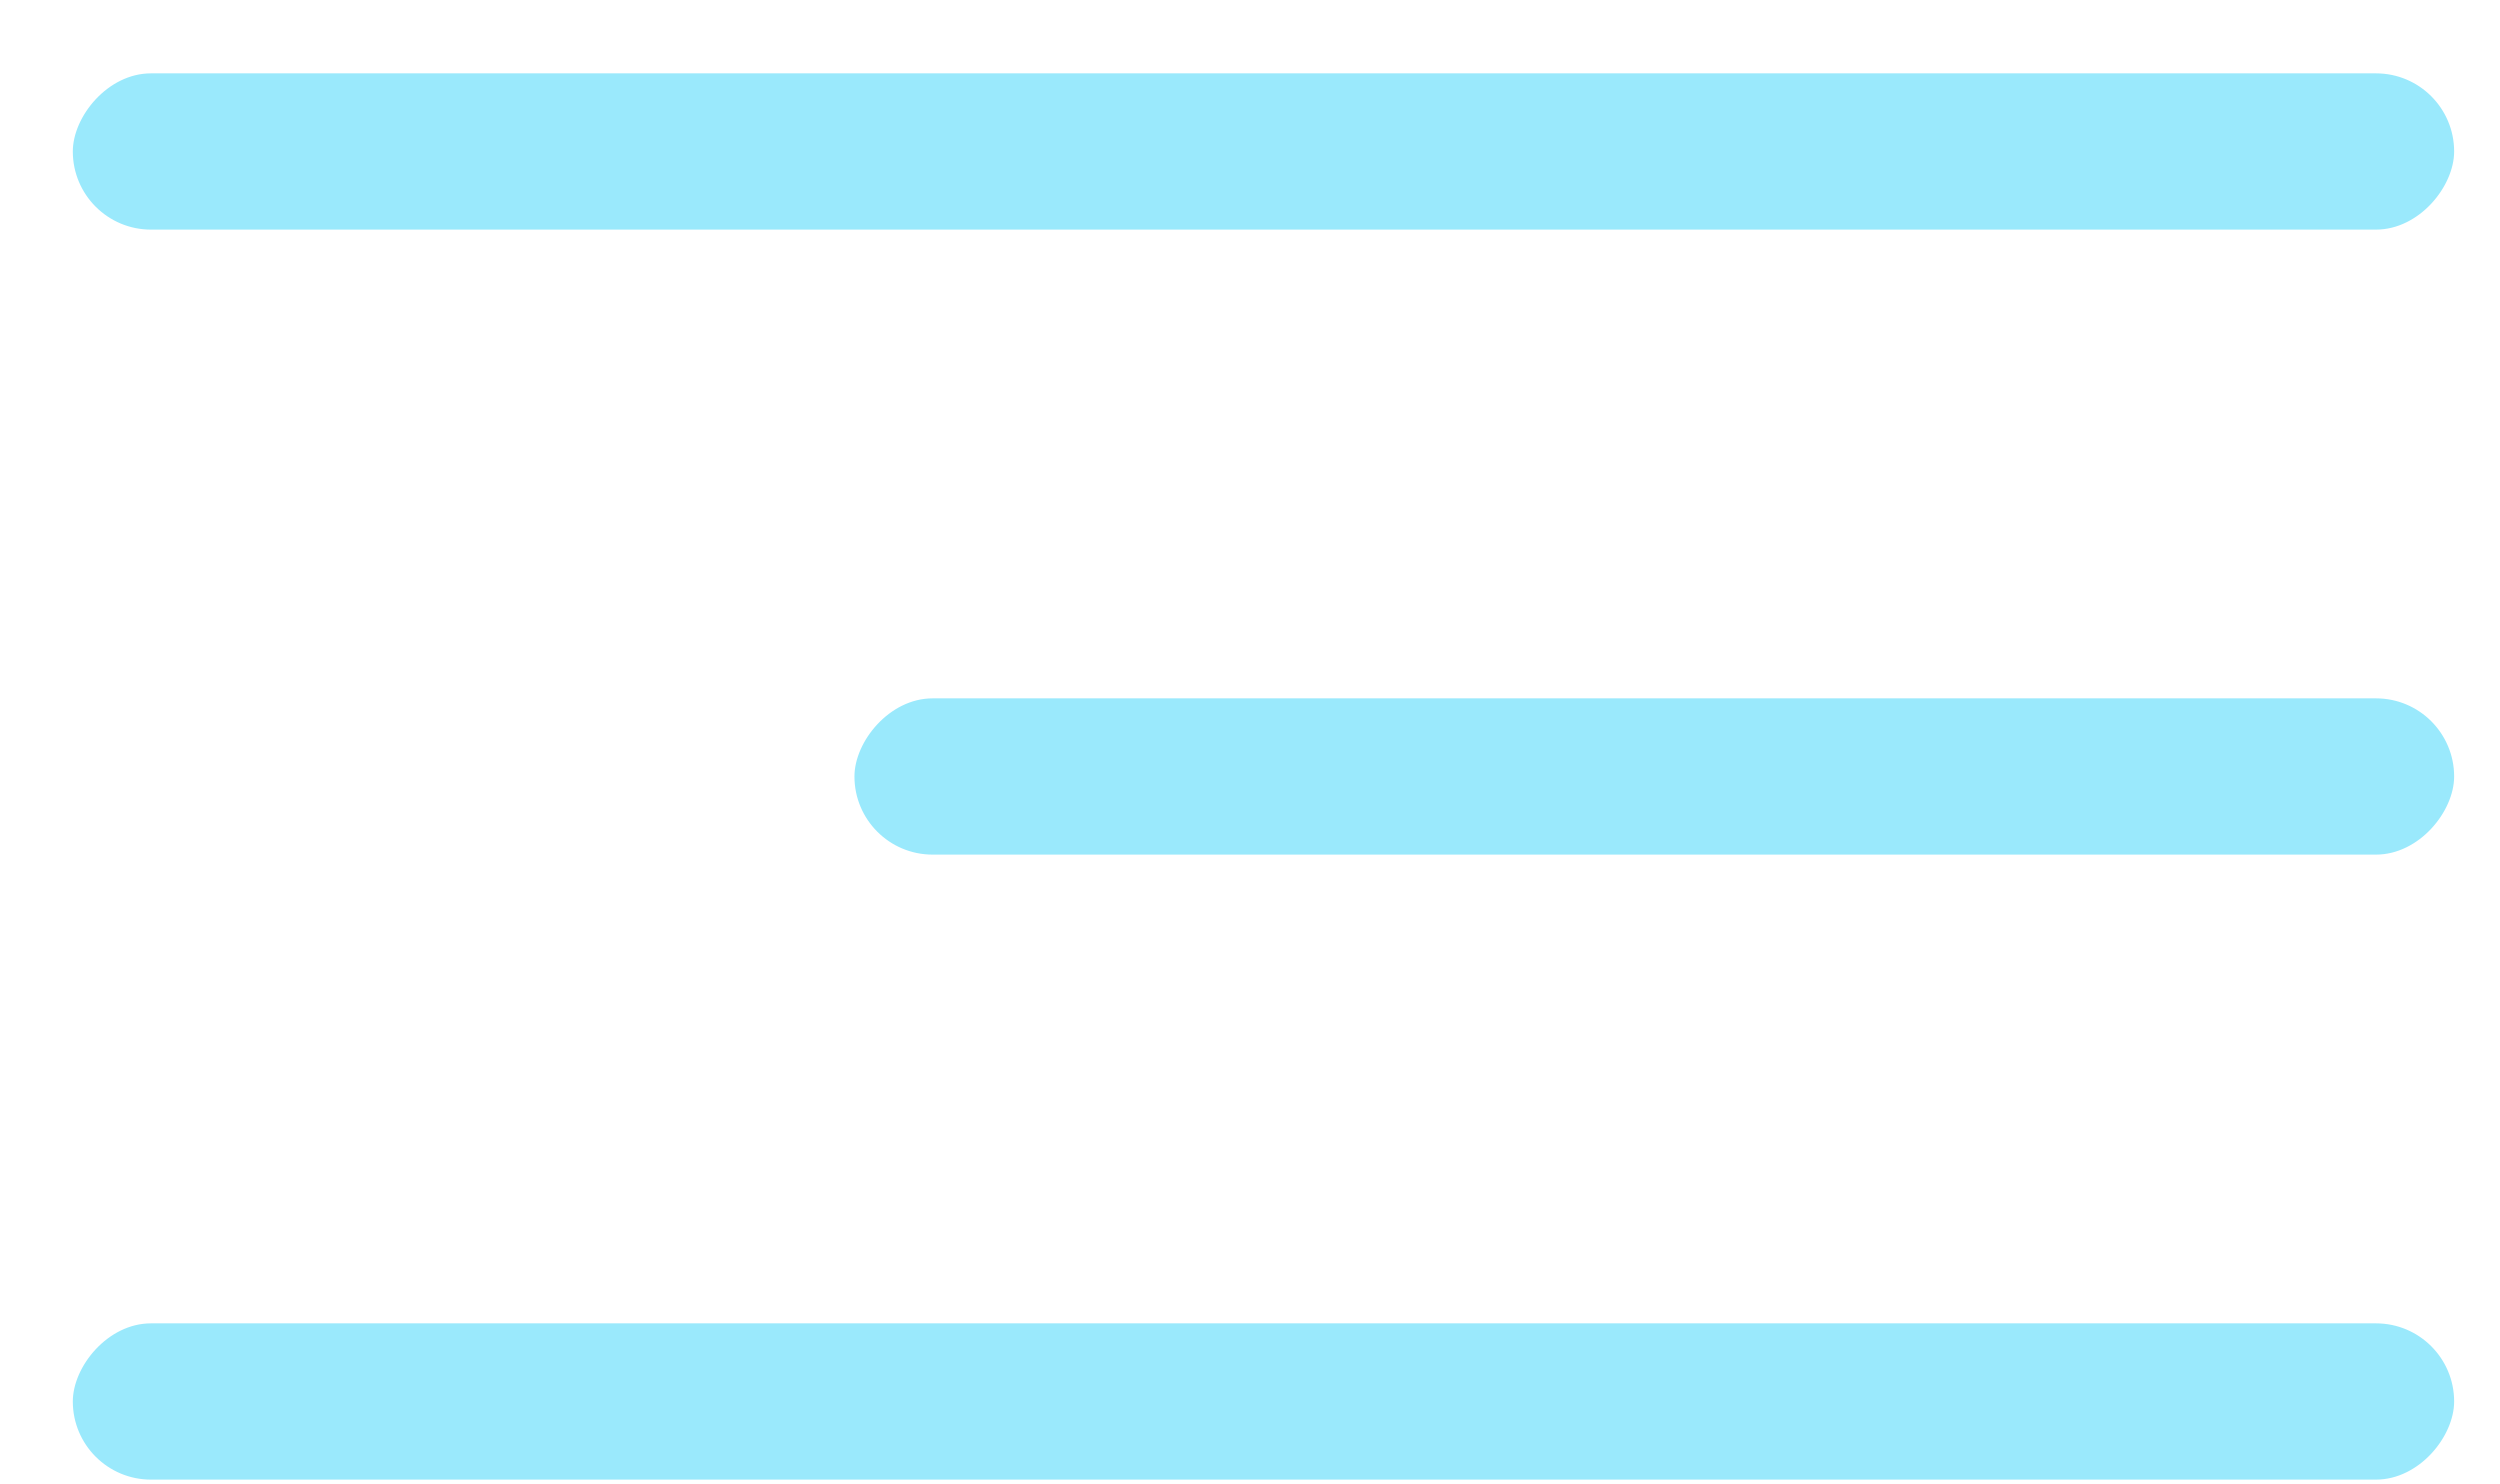
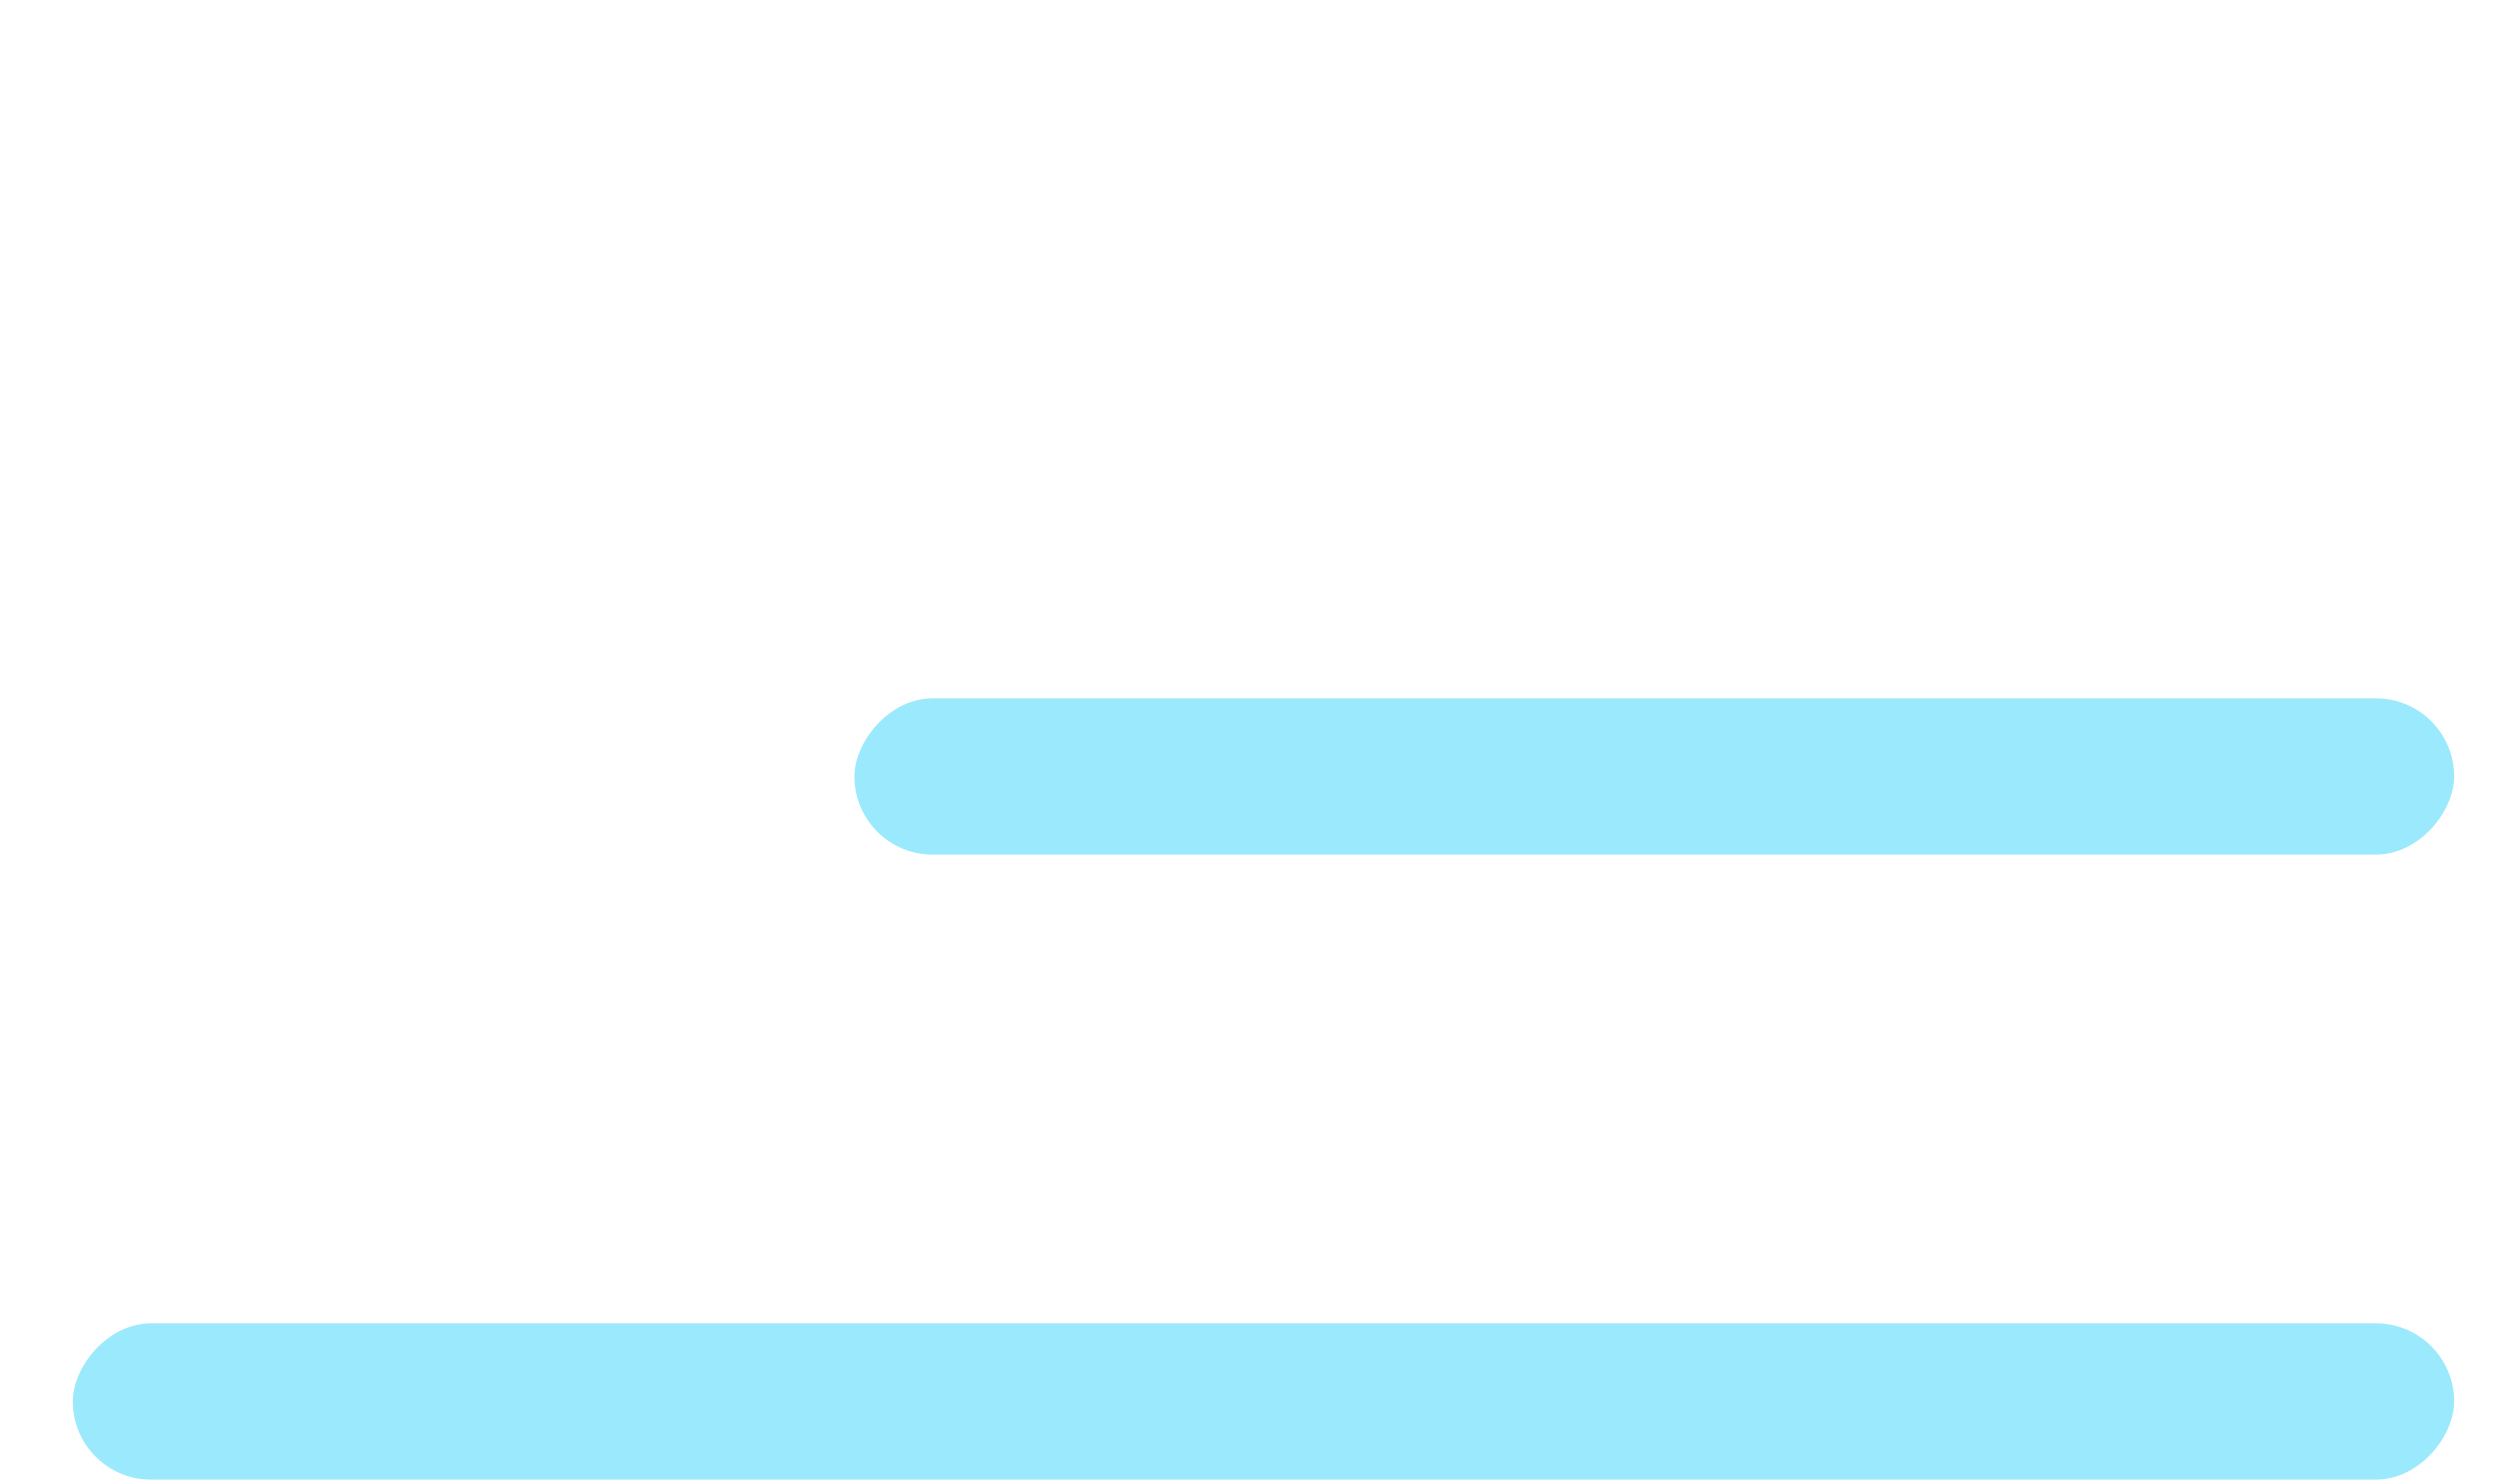
<svg xmlns="http://www.w3.org/2000/svg" width="32" height="19" viewBox="0 0 32 19" fill="none">
-   <rect width="30.481" height="2" rx="1" transform="matrix(-1 0 0 1 31.413 0.939)" fill="#9AE9FC" />
  <rect width="20.476" height="2" rx="1" transform="matrix(-1 0 0 1 31.413 8.939)" fill="#9AE9FC" />
  <rect width="30.481" height="2" rx="1" transform="matrix(-1 0 0 1 31.413 16.939)" fill="#9AE9FC" />
</svg>